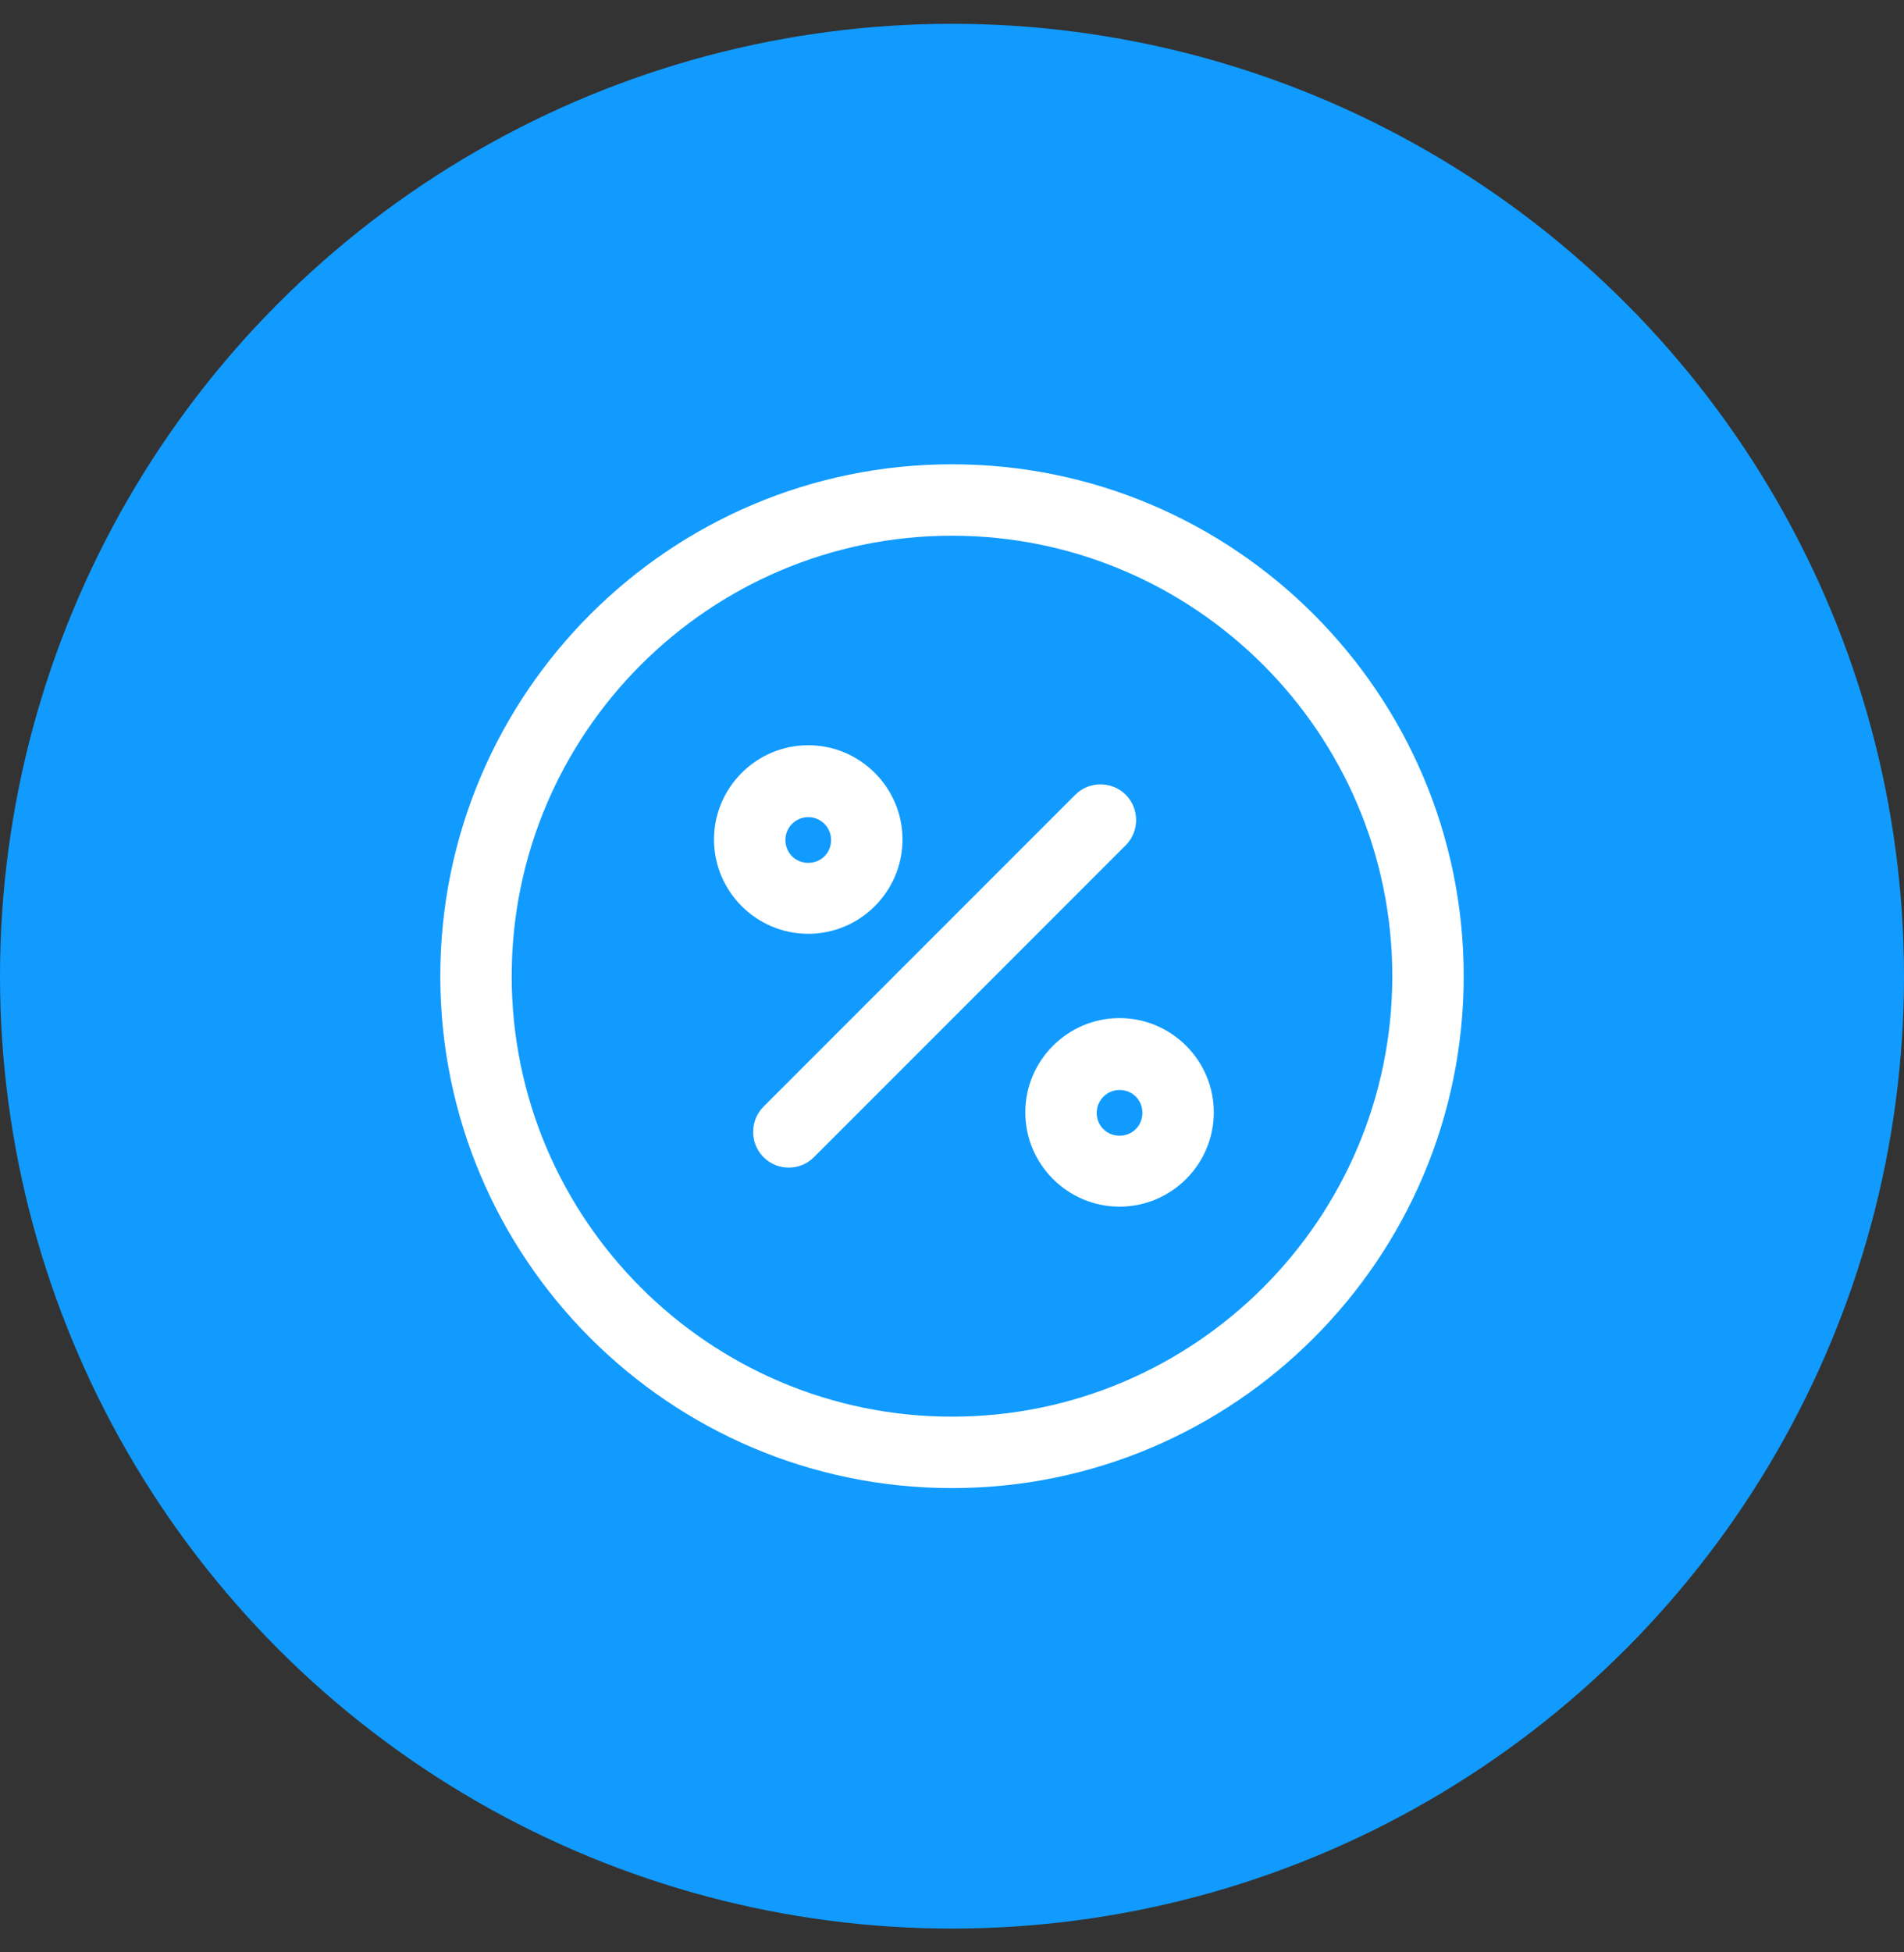
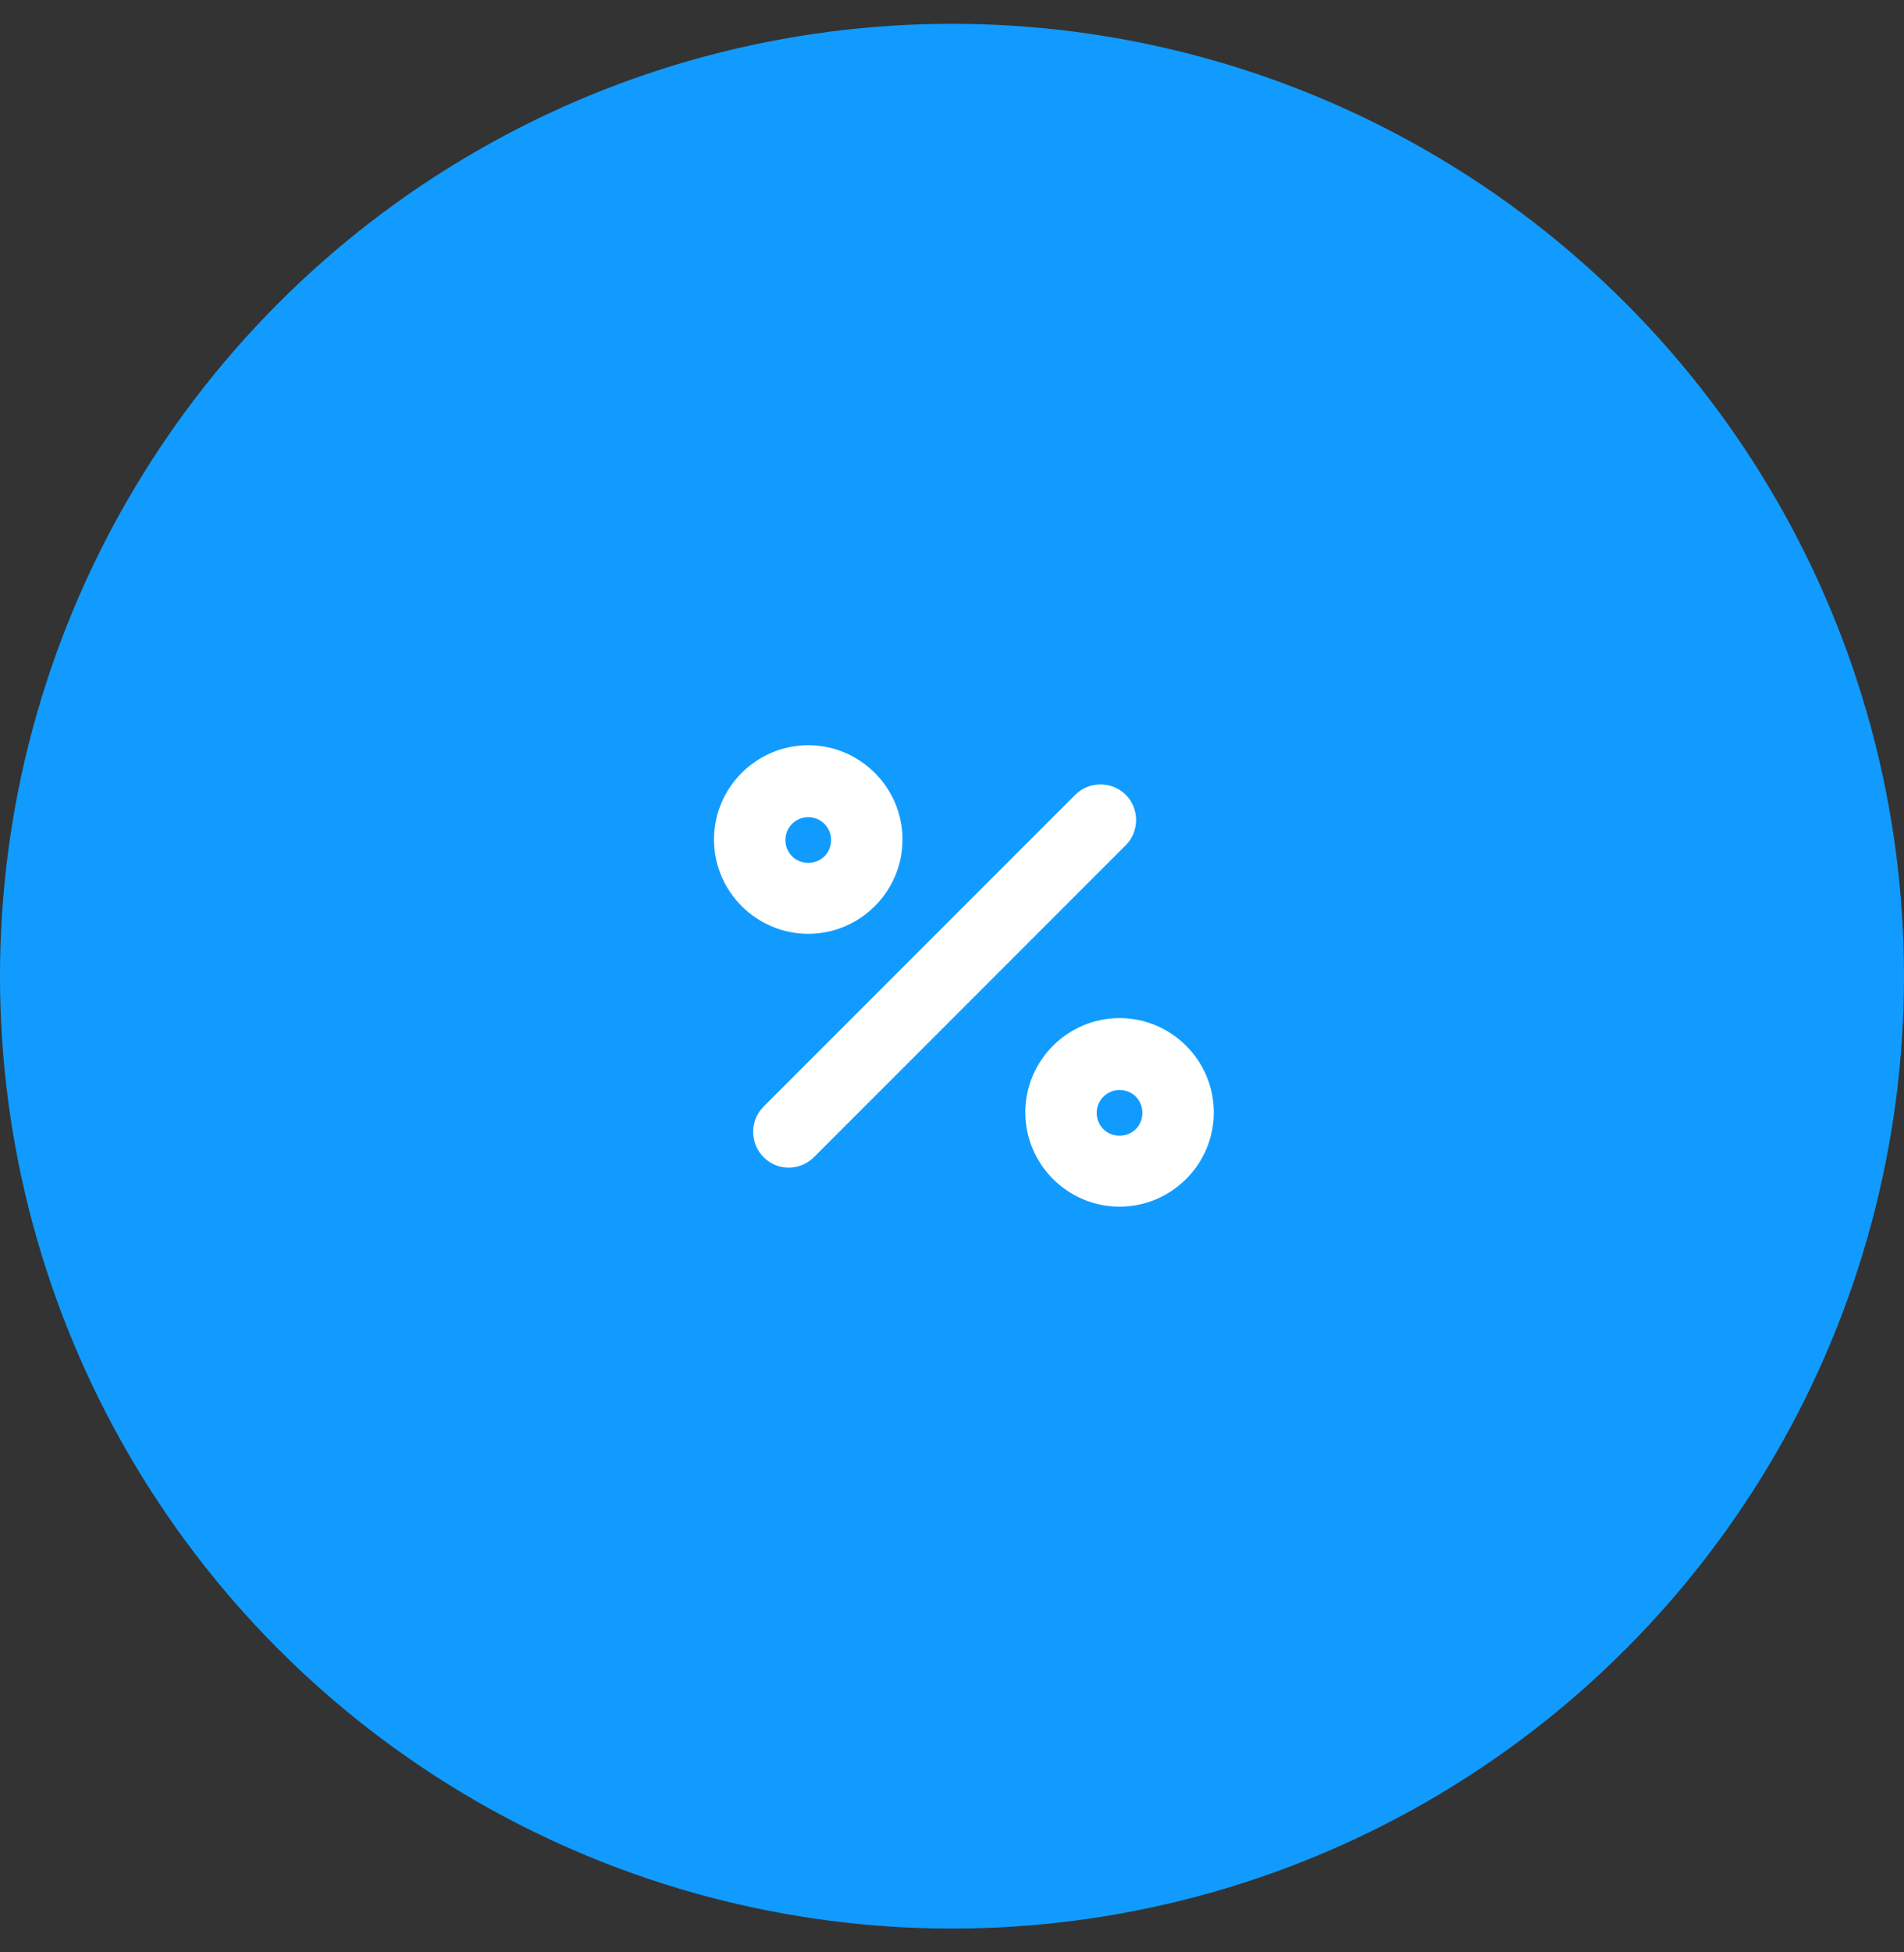
<svg xmlns="http://www.w3.org/2000/svg" width="40" height="41" viewBox="0 0 40 41" fill="none">
  <rect x="0" y="0" width="40" height="41" fill="#333333" stroke="none" />
  <circle cx="20" cy="20.5" r="20" fill="#119BFF" />
  <path d="M16.57 24.52C16.38 24.52 16.19 24.45 16.04 24.3C15.75 24.01 15.75 23.53 16.04 23.24L22.59 16.69C22.88 16.4 23.36 16.4 23.65 16.69C23.94 16.98 23.94 17.46 23.65 17.75L17.1 24.3C16.95 24.45 16.76 24.52 16.57 24.52Z" fill="white" />
  <path d="M16.98 19.61C15.89 19.61 15 18.72 15 17.63C15 16.54 15.89 15.65 16.98 15.65C18.07 15.65 18.96 16.54 18.96 17.63C18.96 18.72 18.07 19.61 16.98 19.61ZM16.98 17.16C16.72 17.16 16.5 17.37 16.5 17.64C16.5 17.91 16.71 18.12 16.98 18.12C17.25 18.12 17.46 17.91 17.46 17.64C17.46 17.37 17.24 17.16 16.98 17.16Z" fill="white" />
  <path d="M23.52 25.34C22.43 25.34 21.54 24.45 21.54 23.36C21.54 22.27 22.43 21.38 23.52 21.38C24.61 21.38 25.5 22.27 25.5 23.36C25.5 24.45 24.61 25.34 23.52 25.34ZM23.52 22.89C23.26 22.89 23.04 23.1 23.04 23.37C23.04 23.64 23.25 23.85 23.52 23.85C23.79 23.85 24 23.64 24 23.37C24 23.1 23.79 22.89 23.52 22.89Z" fill="white" />
-   <path d="M20 31.25C14.07 31.25 9.25 26.43 9.25 20.5C9.25 14.57 14.07 9.75 20 9.75C25.93 9.75 30.75 14.57 30.75 20.5C30.75 26.43 25.93 31.25 20 31.25ZM20 11.25C14.9 11.25 10.75 15.4 10.75 20.5C10.75 25.6 14.9 29.75 20 29.75C25.1 29.75 29.25 25.6 29.25 20.5C29.25 15.4 25.1 11.25 20 11.25Z" fill="white" />
</svg>